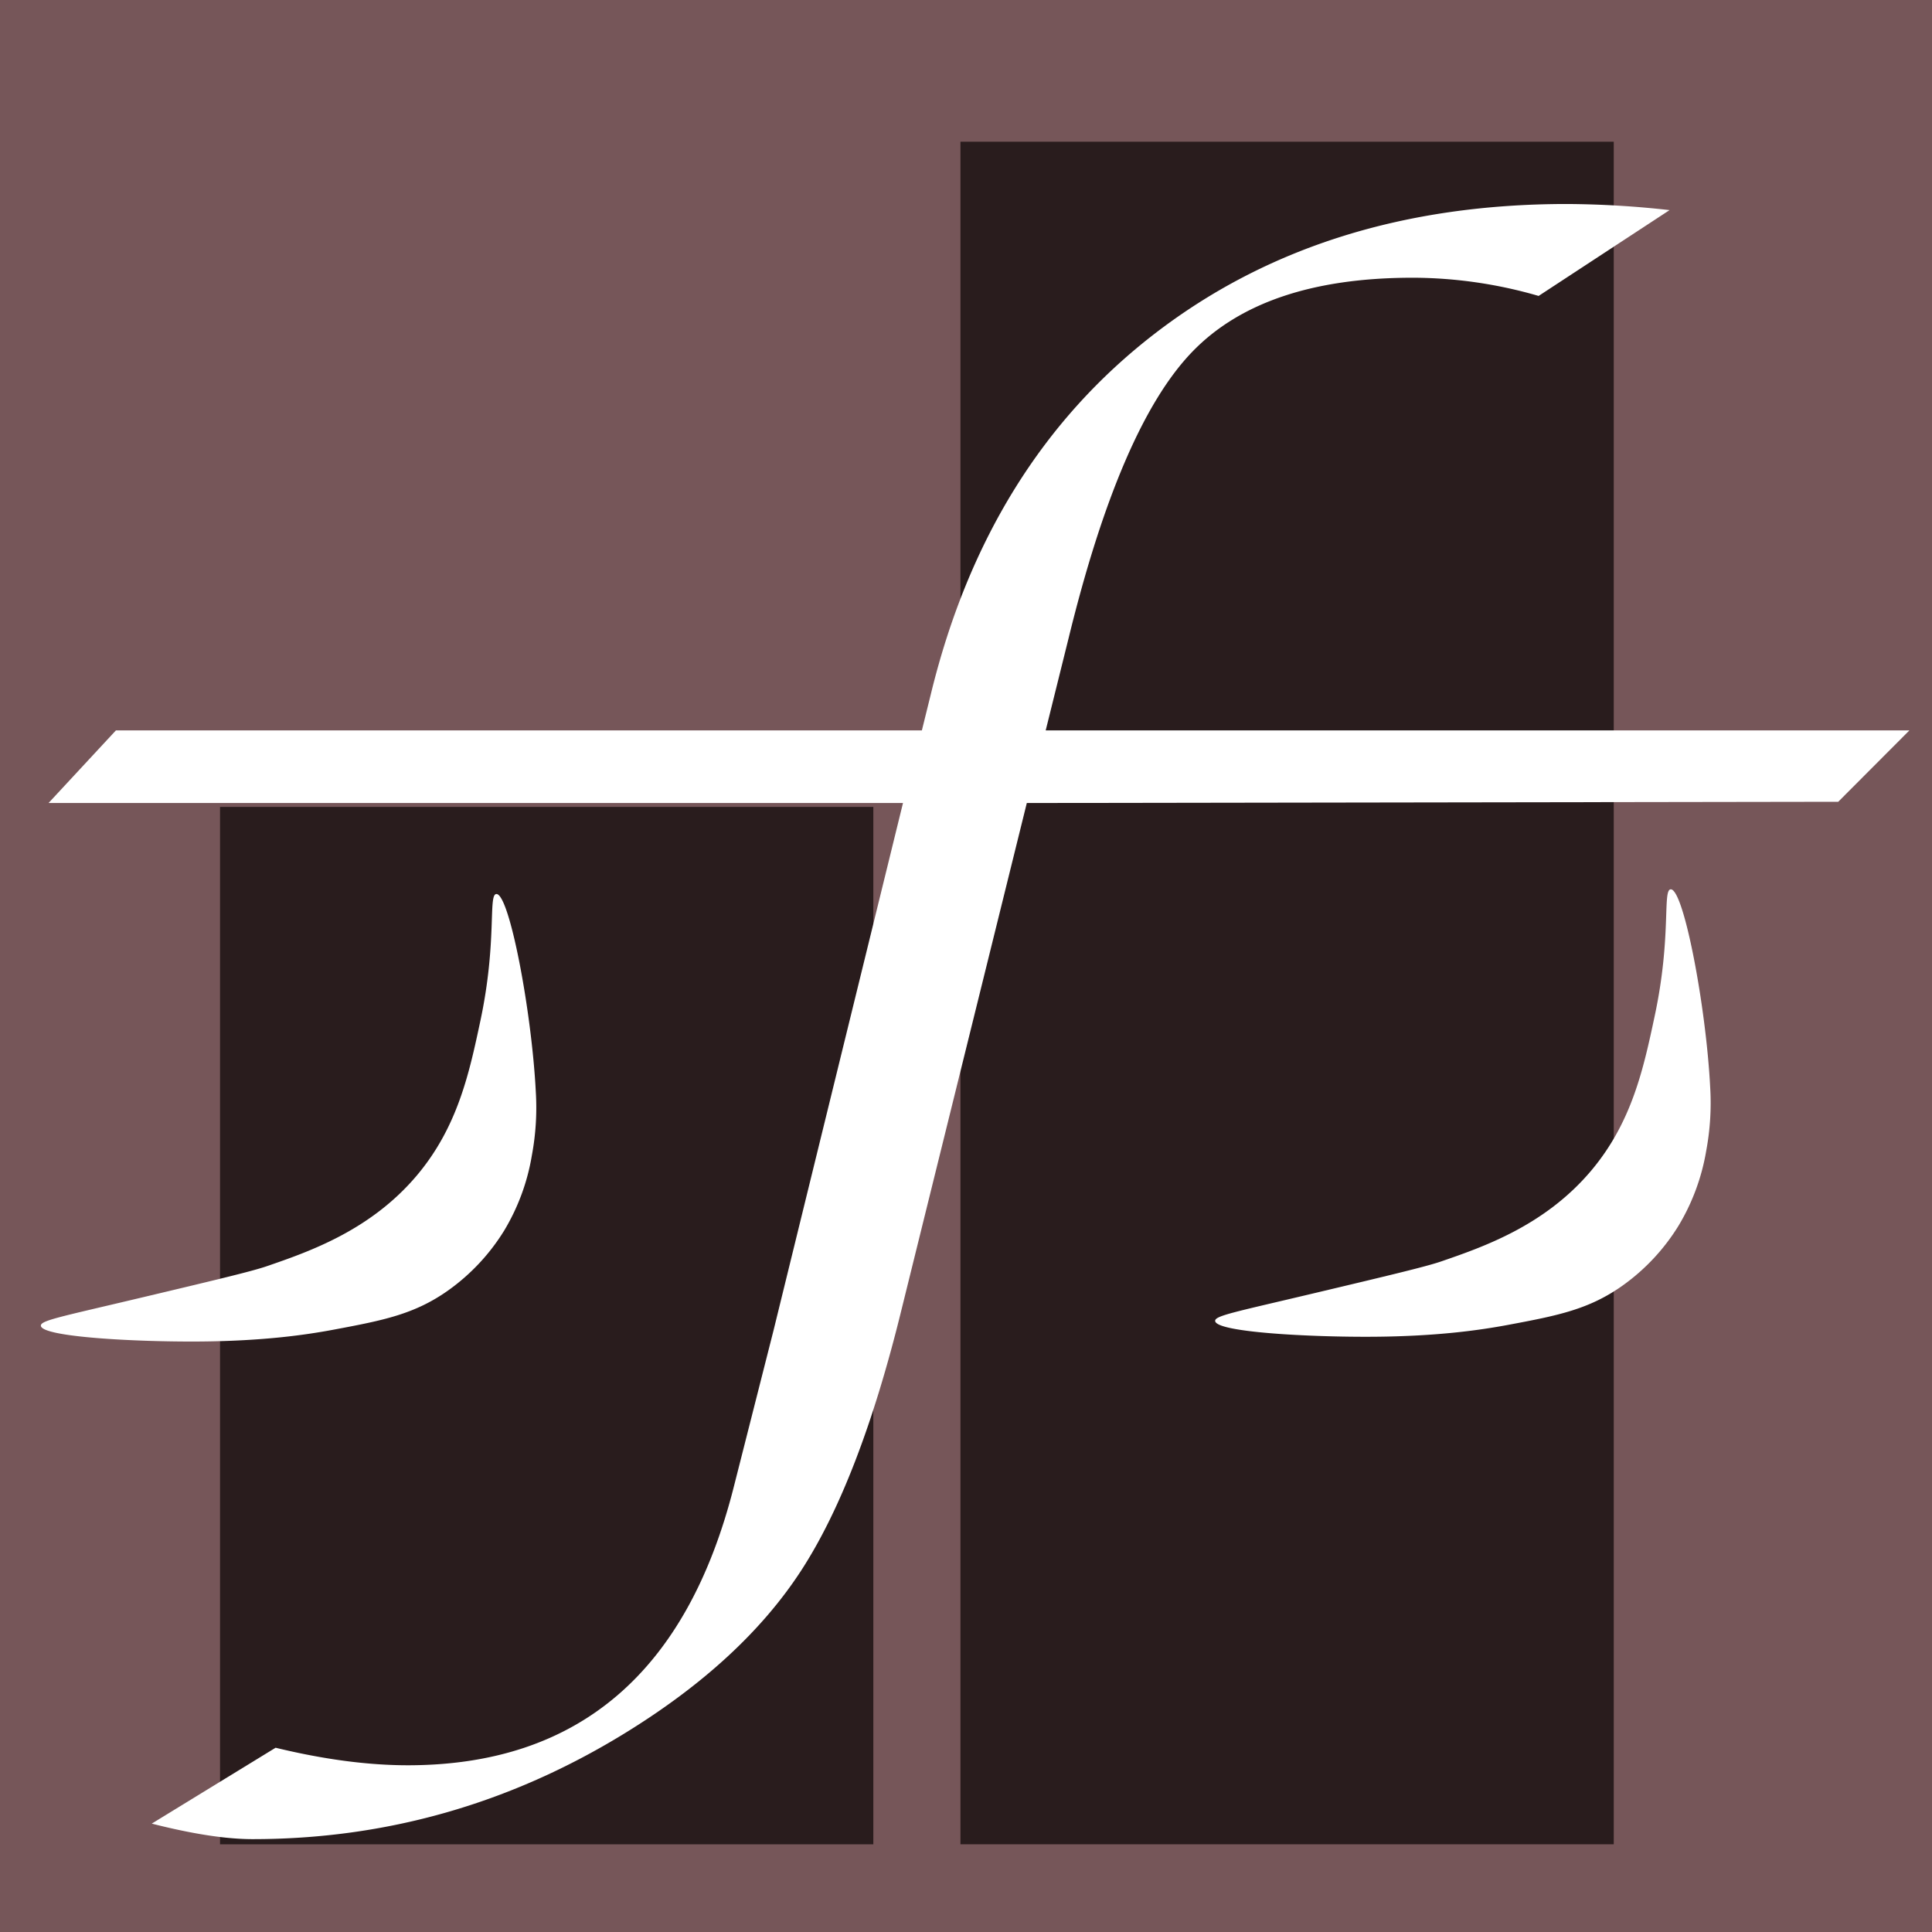
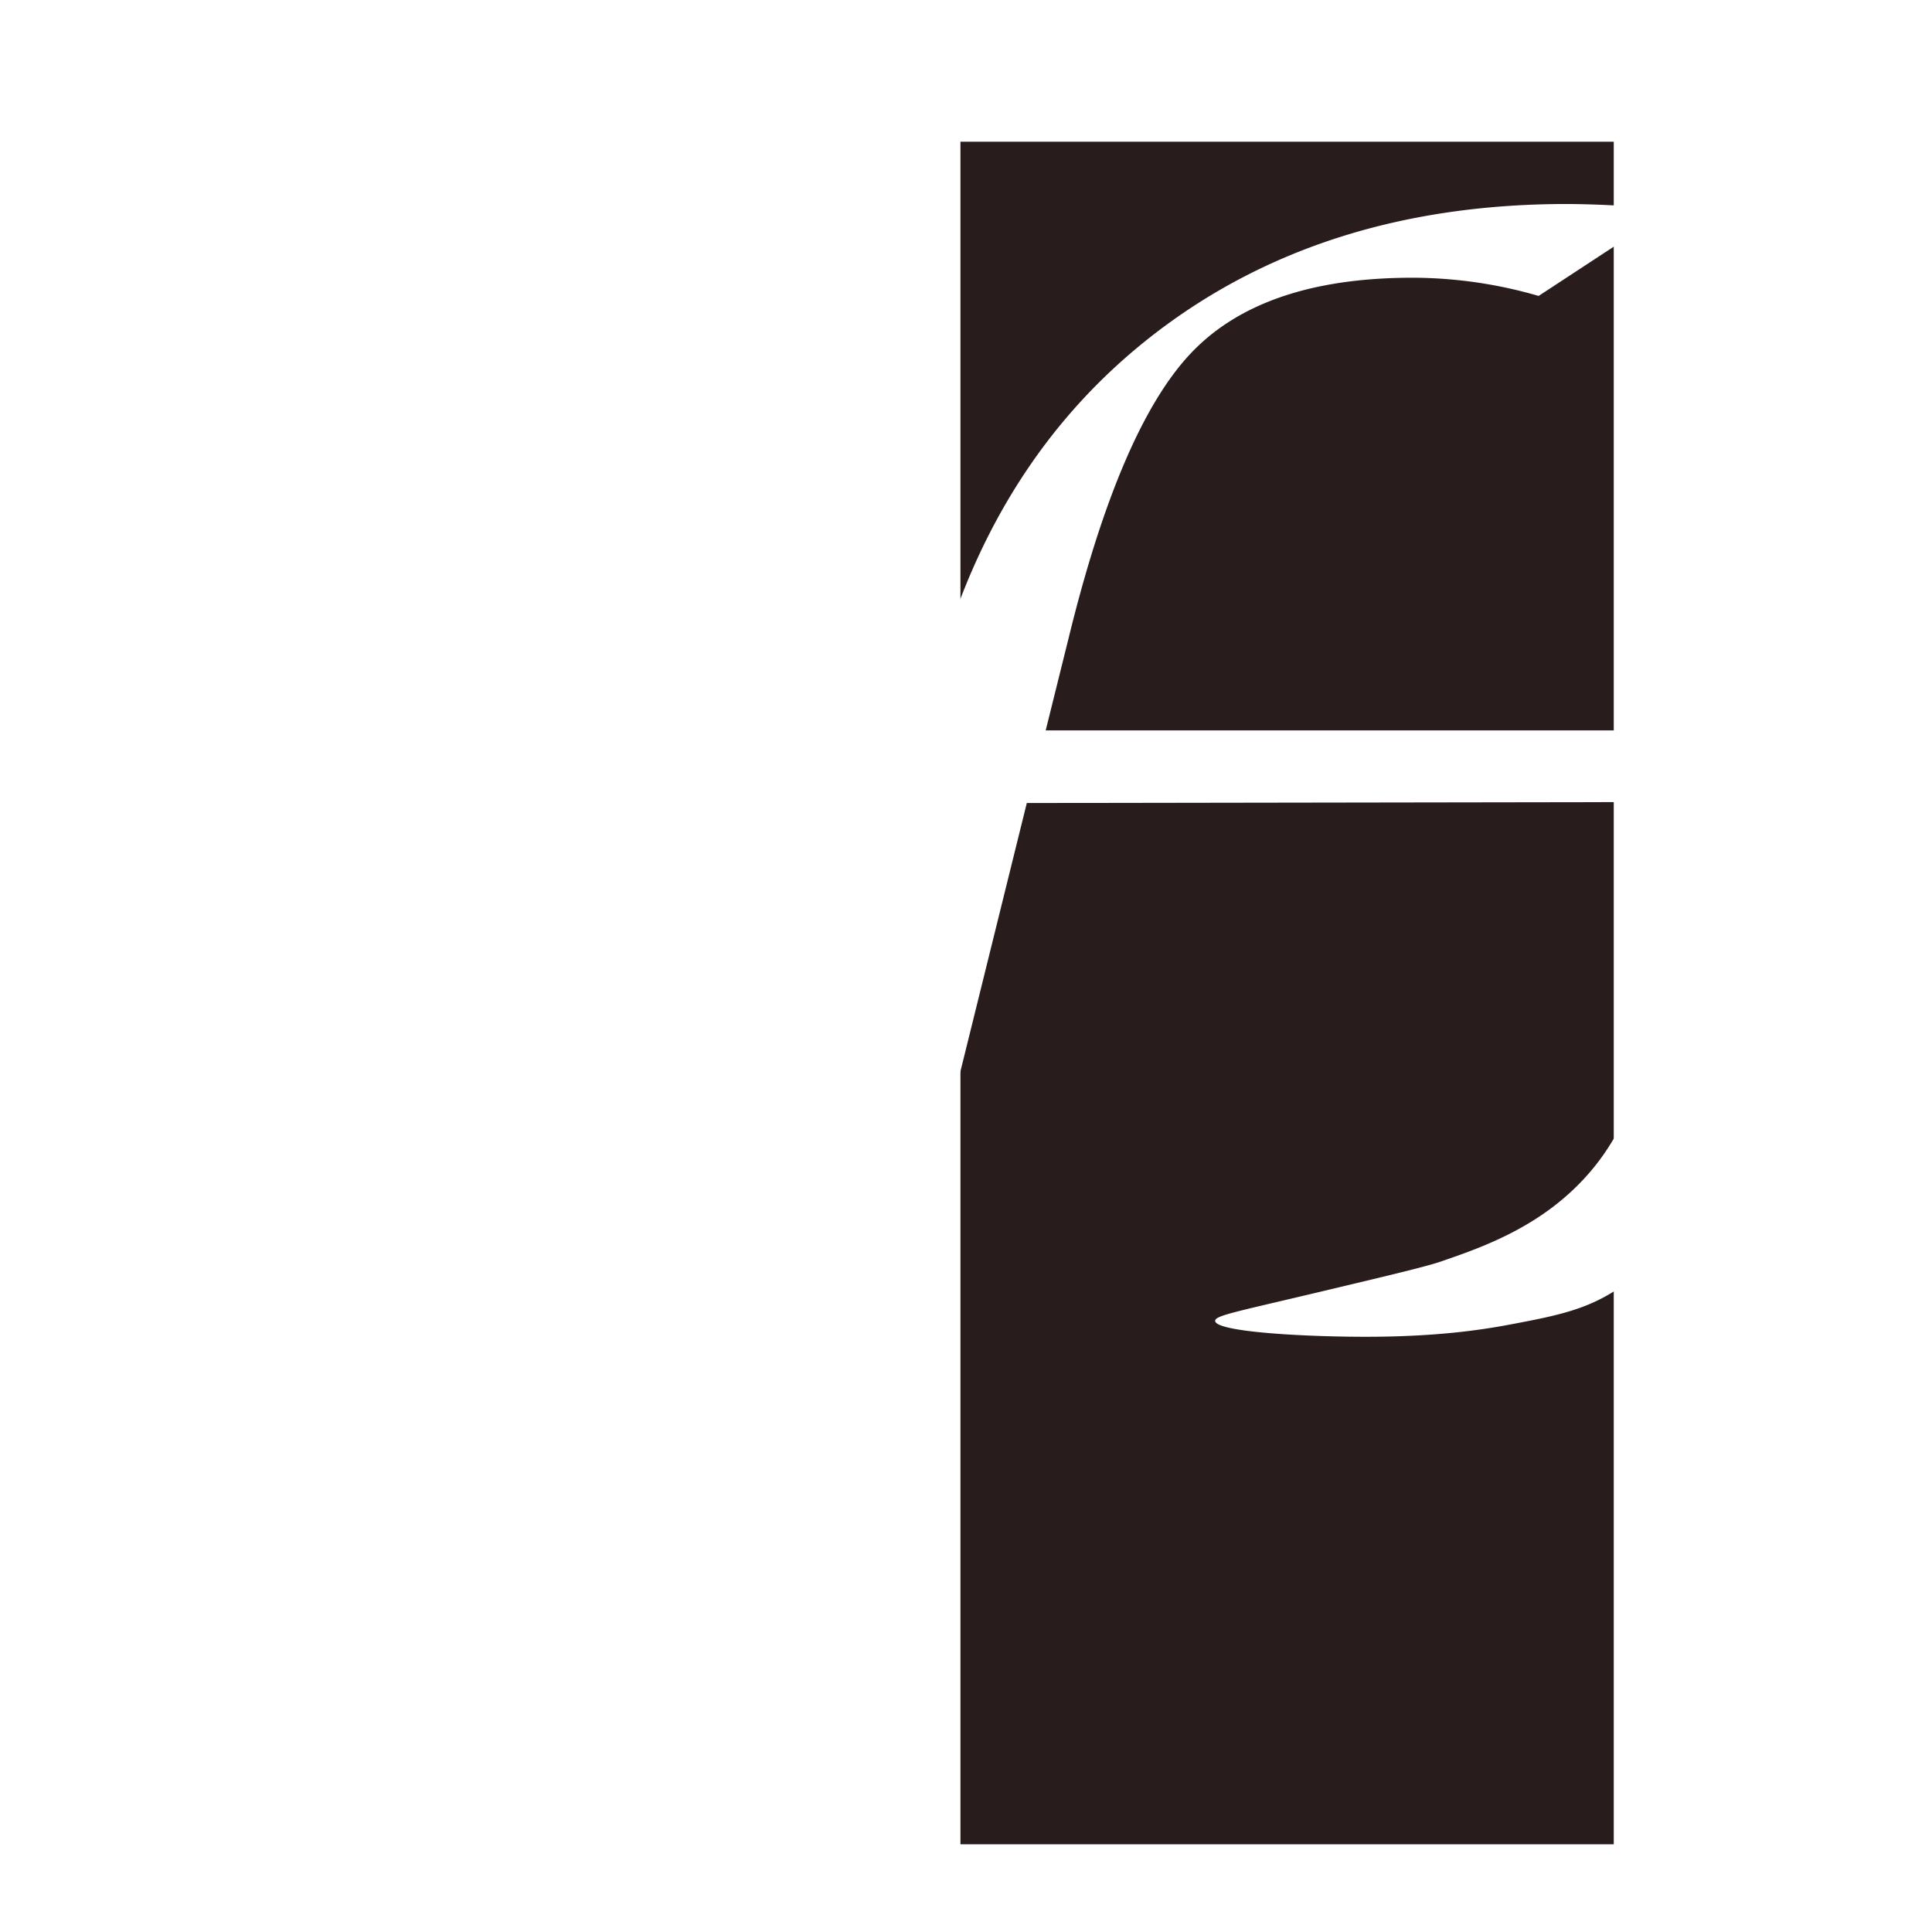
<svg xmlns="http://www.w3.org/2000/svg" id="Camada_1" data-name="Camada 1" viewBox="0 0 800 800">
  <defs>
    <style>.cls-1{fill:#765659;}.cls-2{fill:#291c1d;}.cls-3{fill:#fff;}</style>
  </defs>
  <title>favicon</title>
-   <rect class="cls-1" width="800" height="800" />
-   <rect class="cls-2" x="91.11" y="334.13" width="270.52" height="429.56" />
  <rect class="cls-2" x="397.7" y="58.68" width="270.52" height="705" />
-   <path class="cls-3" d="M205.47,370.2c5.36-.62,14.72,48.58,16.4,82a107.4,107.4,0,0,1-1.64,26.24,88.51,88.51,0,0,1-11.48,31.15,85.33,85.33,0,0,1-22.95,24.59c-14,10-27,12.54-47.55,16.39-11.44,2.15-29.13,4.73-55.75,4.92-25.86.19-65.34-1.83-65.58-6.55-.1-2.18,8.19-3.69,41-11.48,30.83-7.32,46.25-11,52.47-13.12,17.39-6,43-14.76,62.3-37.71,16.88-20.09,21.65-42.45,26.23-63.94C205.88,390,202.1,370.58,205.47,370.2Z" />
  <path class="cls-3" d="M691.75,368.26c5.36-.62,14.72,48.58,16.4,82a107.3,107.3,0,0,1-1.64,26.23A88.47,88.47,0,0,1,695,507.62a85.33,85.33,0,0,1-22.95,24.59c-14,10-27,12.54-47.55,16.39-11.44,2.14-29.13,4.73-55.74,4.92-25.87.19-65.35-1.83-65.59-6.56-.1-2.17,8.19-3.68,41-11.47,30.83-7.32,46.25-11,52.47-13.12,17.39-6,43-14.76,62.3-37.71,16.88-20.09,21.65-42.45,26.23-63.94C692.16,388.06,688.38,368.64,691.75,368.26Z" />
  <path class="cls-3" d="M425.18,332.51l-51.84,209.6q-17.44,71.25-41.81,108.55T258.6,717.77q-71.31,43.77-154,43.78-16.55,0-41.76-6.43l51.28-31.42q29.82,7.24,54.65,7.26Q274.9,731,304,615.08l16.33-64.29,53.58-218.28H20.1L48,302.44H381.73l3.71-15Q408.81,191.49,478.36,138t170.4-53.53A395.66,395.66,0,0,1,691.34,87l-54.23,35.54A188,188,0,0,0,585,115q-61.92,0-91.52,30.89t-51,118.38L433,302.44l357.65,0L761.17,332Z" />
</svg>